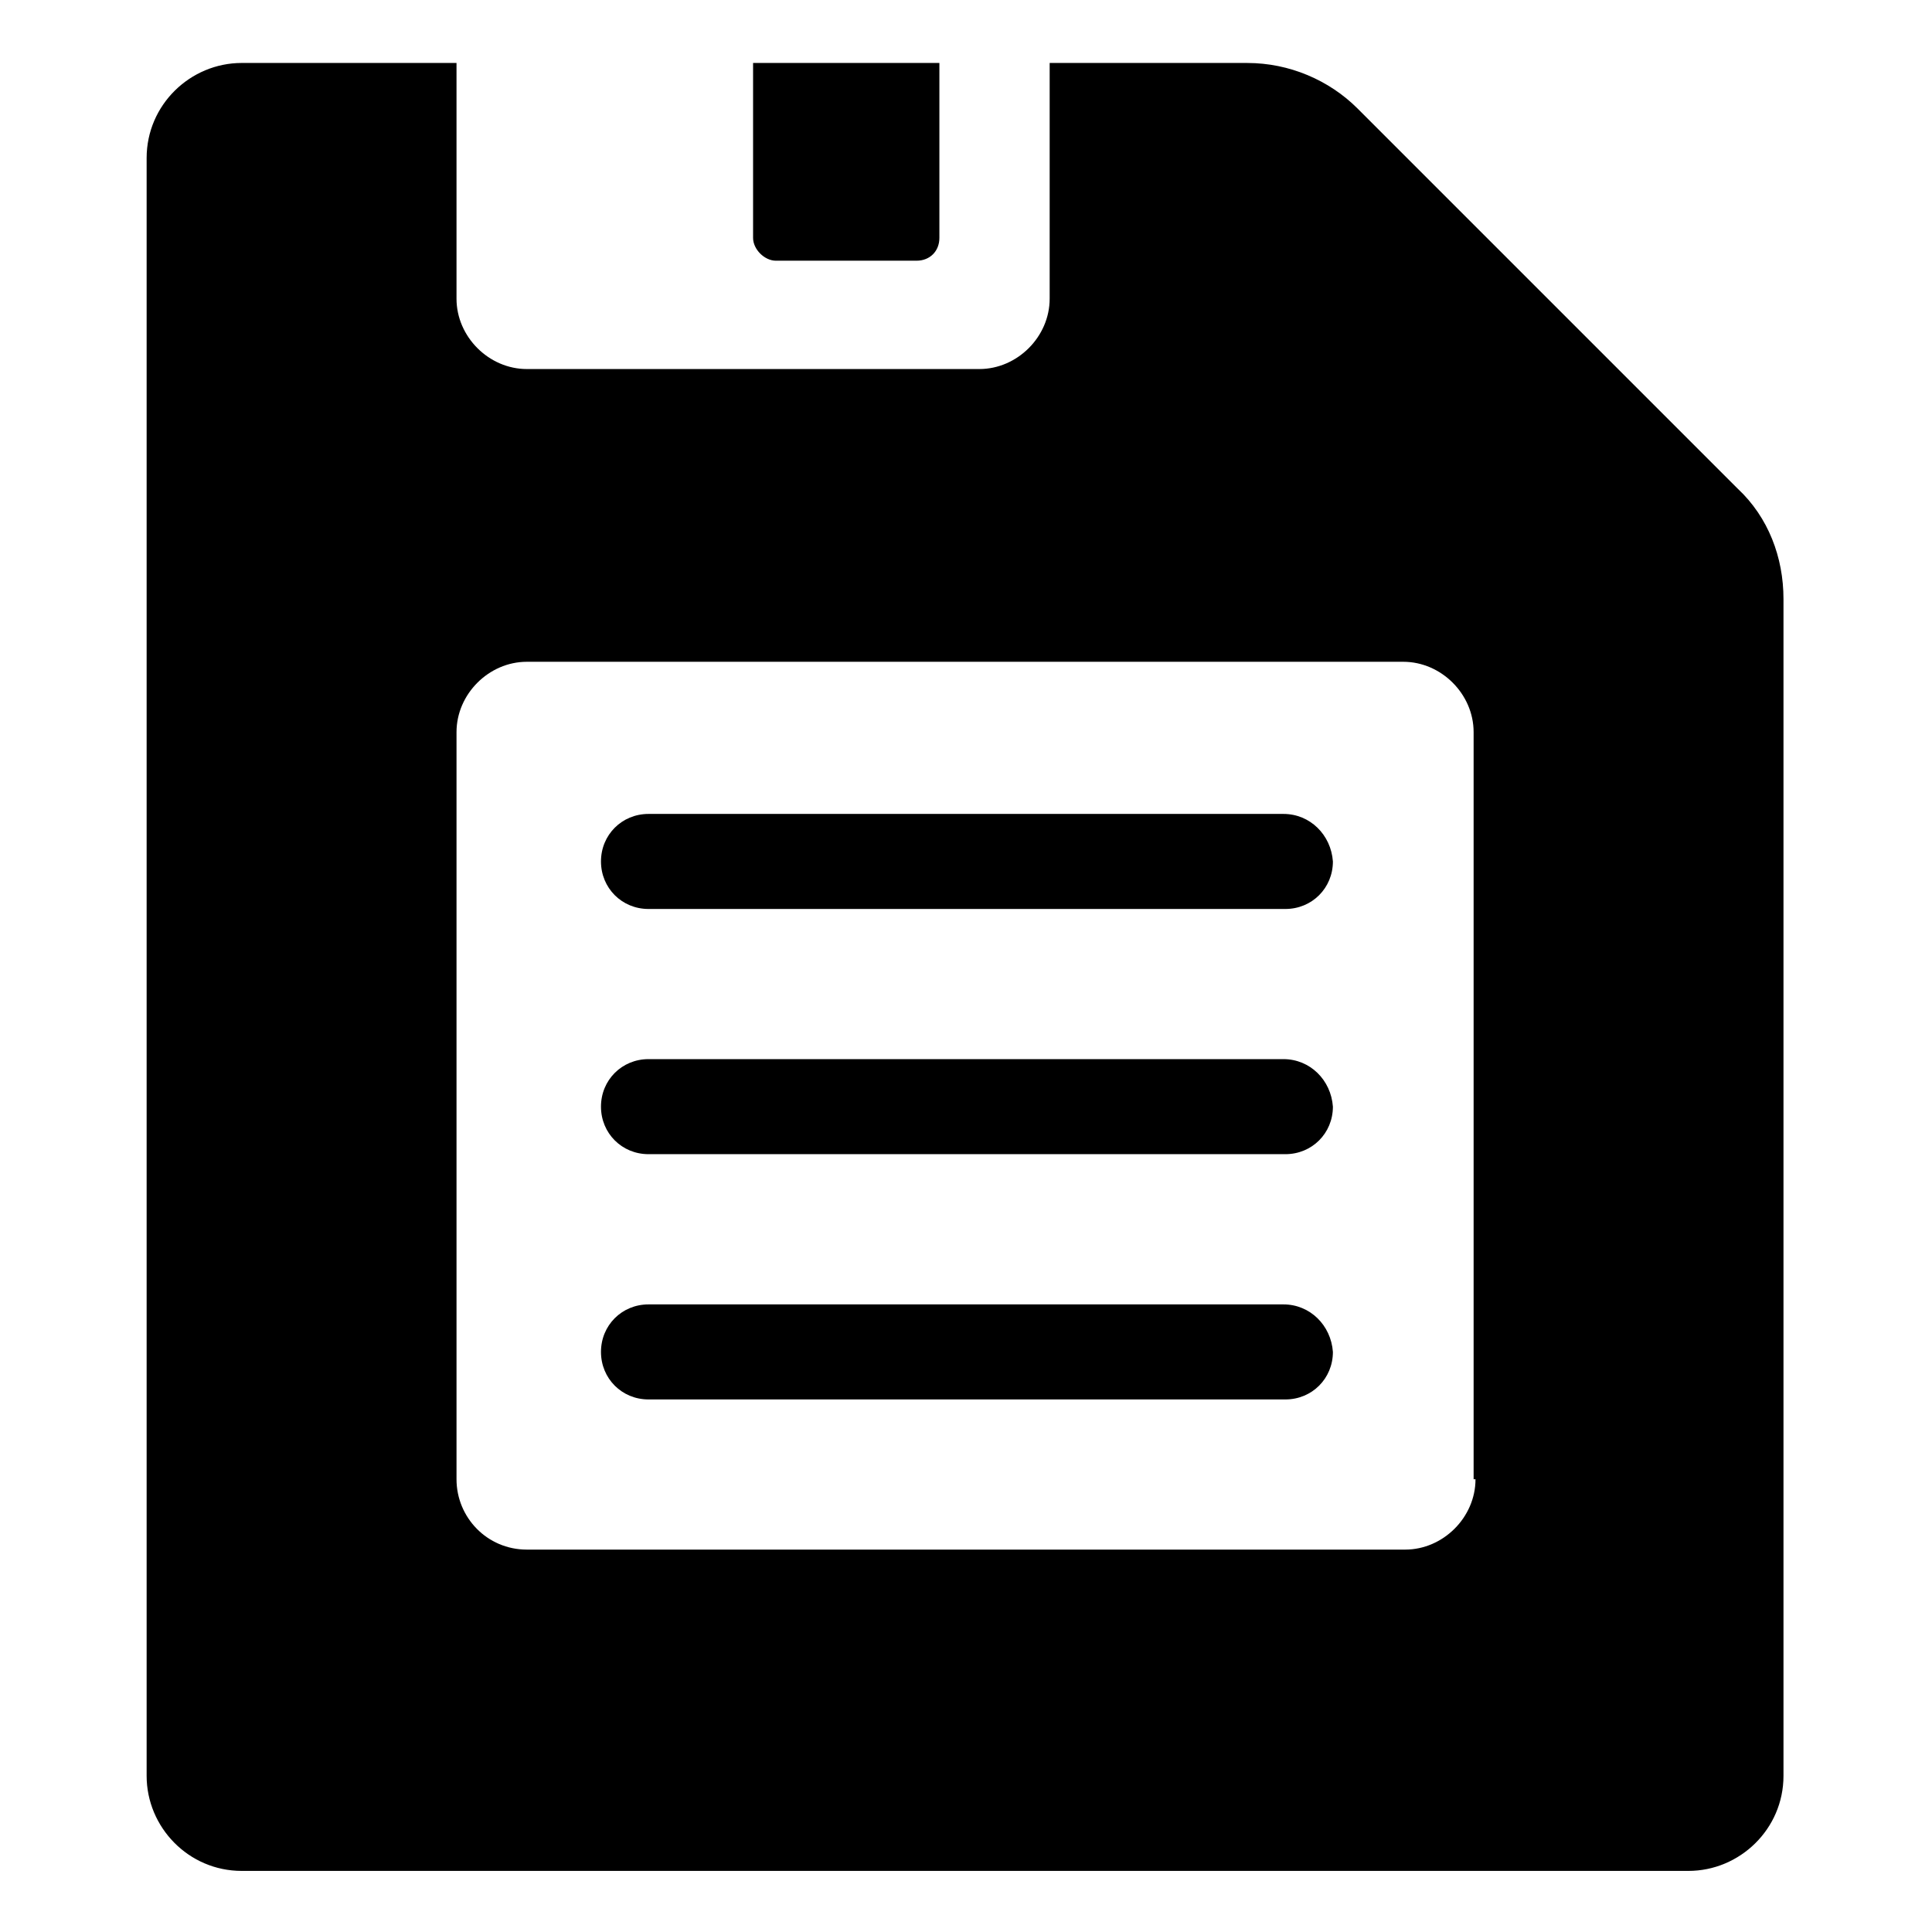
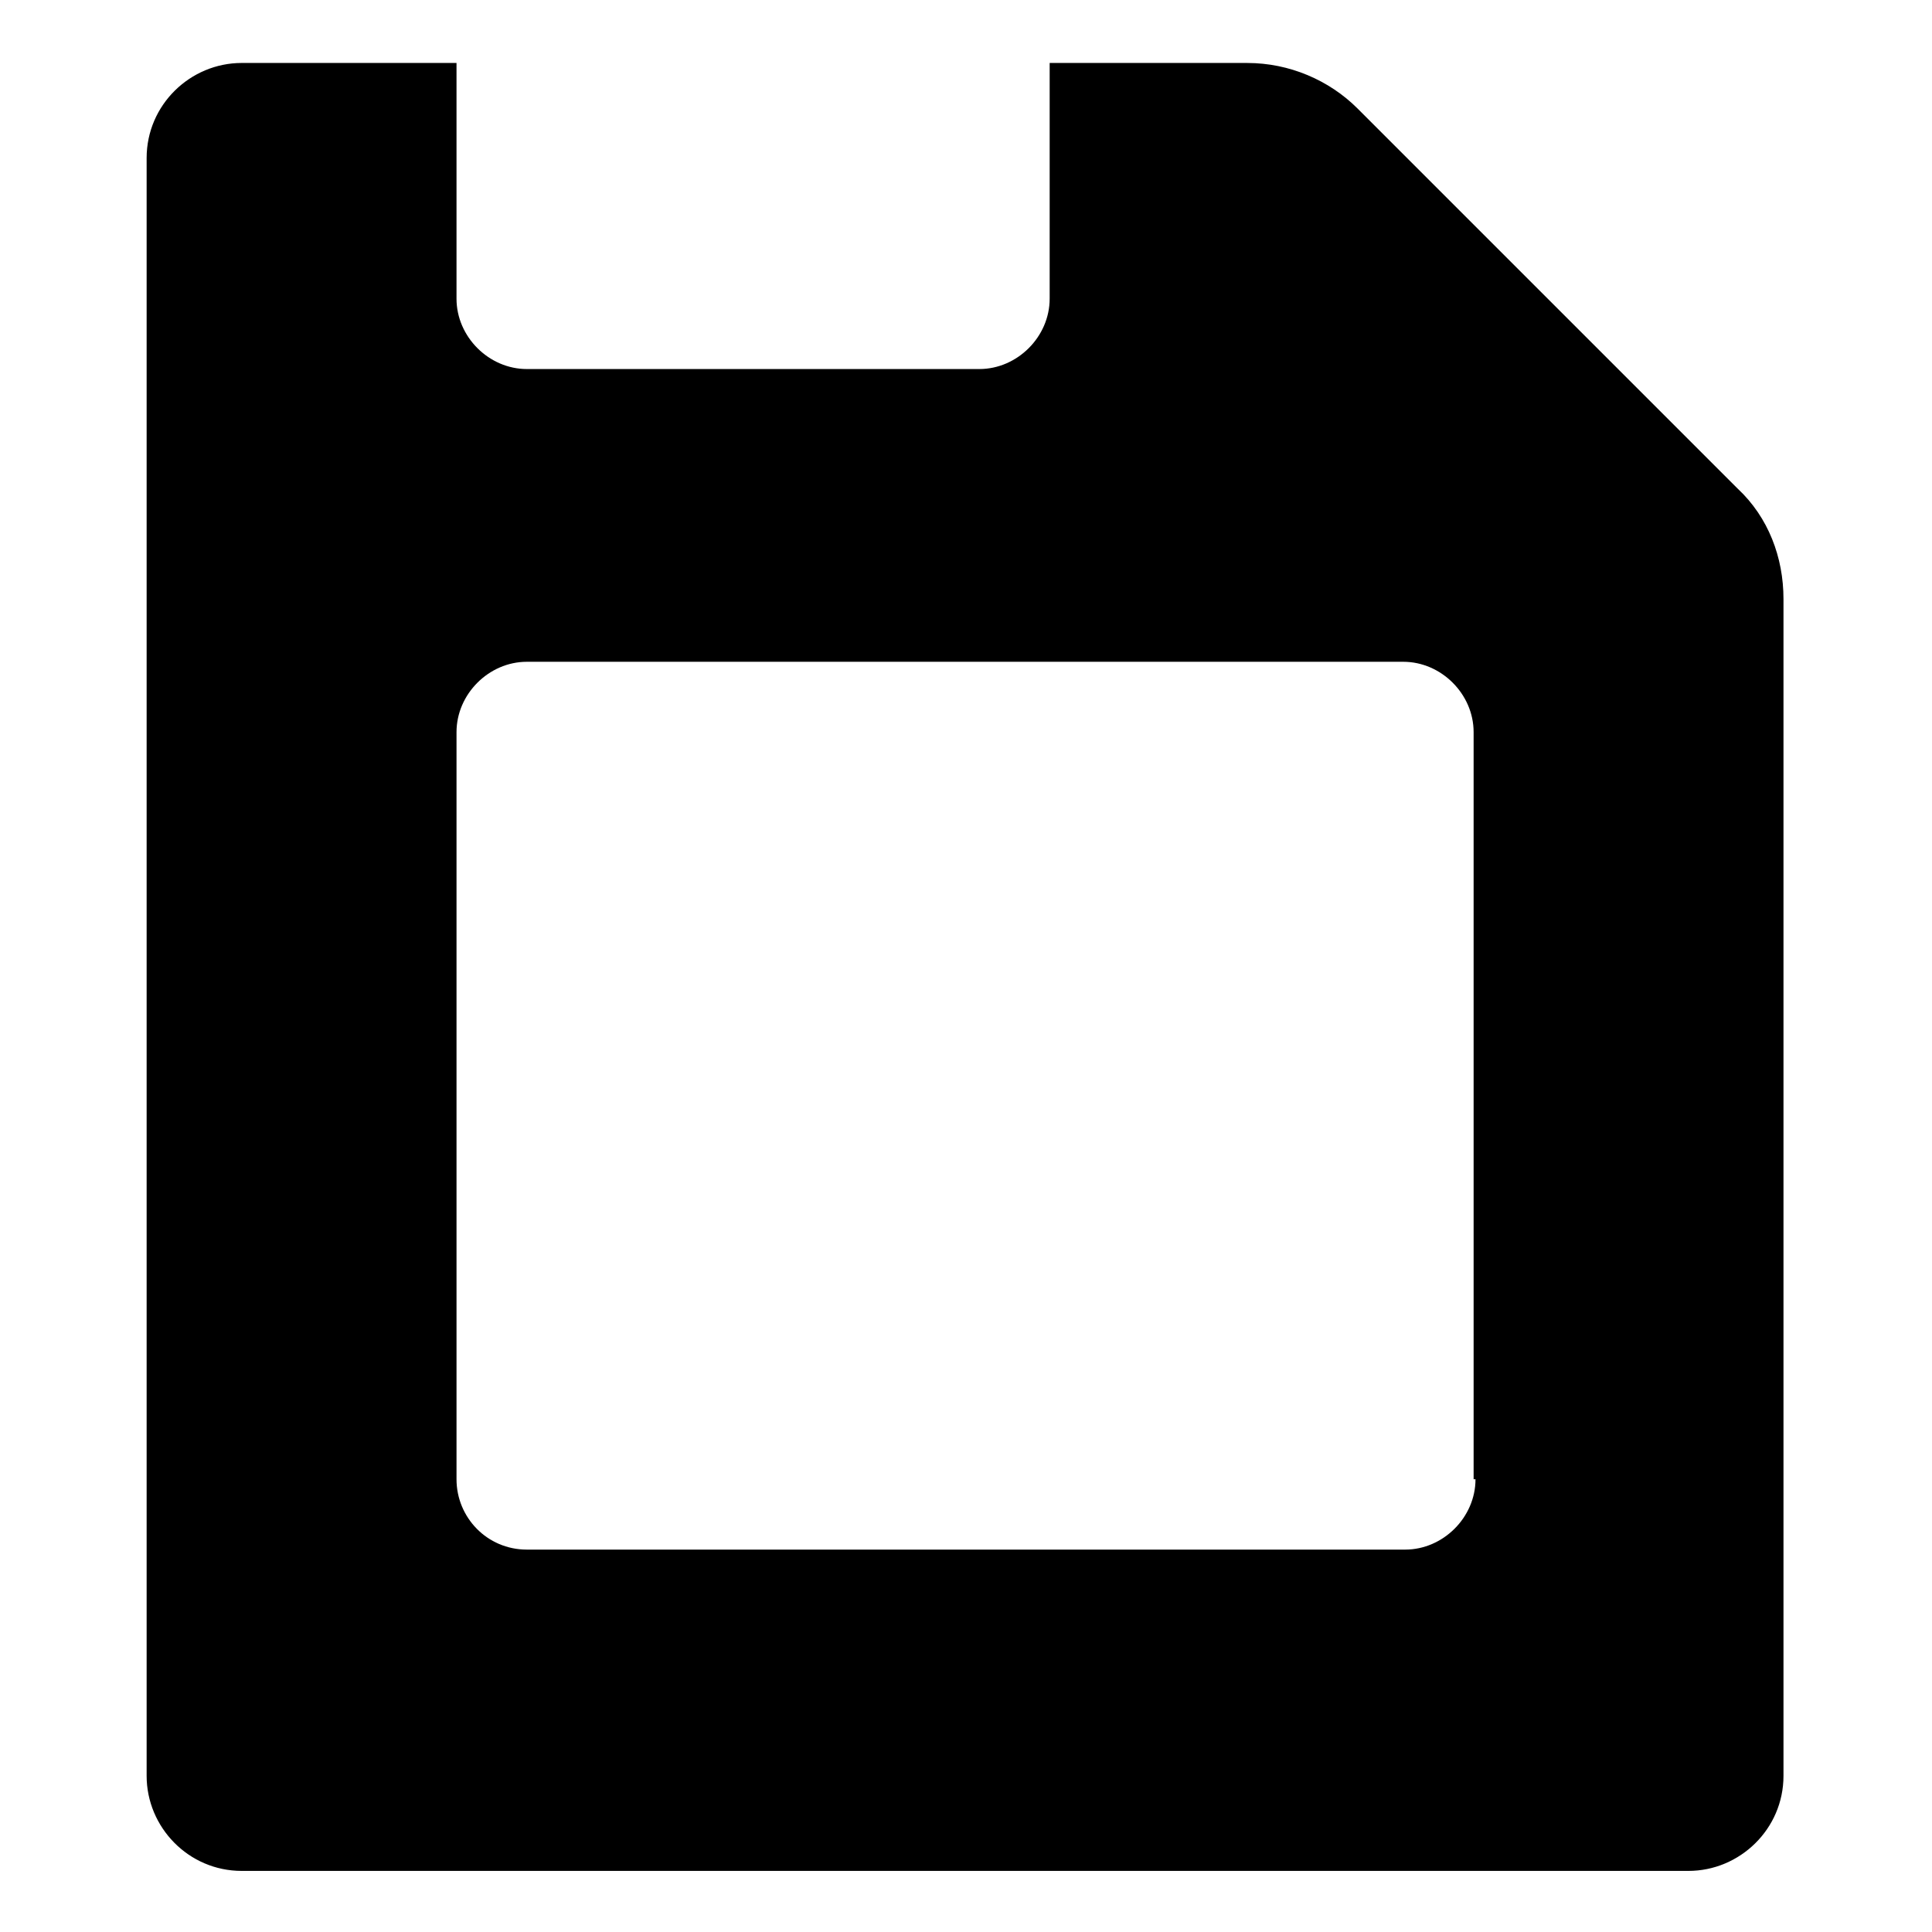
<svg xmlns="http://www.w3.org/2000/svg" fill="#000000" width="800px" height="800px" version="1.1" viewBox="144 144 512 512">
  <g>
    <path d="m604.55 273.54-100.76-100.76c-7.559-7.559-18.137-12.09-29.223-12.09l-52.395-0.004v62.473c0 10.078-8.566 18.641-18.641 18.641h-119.91c-10.078 0-18.641-8.566-18.641-18.641v-62.473h-56.93c-13.602 0-25.191 11.082-25.191 25.191v428.74c0 13.602 11.082 25.191 25.191 25.191h383.4c13.602 0 25.191-11.082 25.191-25.191v-311.86c0-11.082-4.031-21.664-12.09-29.219zm-69.527 262.48c0 10.078-8.566 18.641-18.641 18.641h-232.76c-10.578 0-18.641-8.566-18.641-18.641v-198c0-10.078 8.566-18.641 18.641-18.641h232.26c10.078 0 18.641 8.566 18.641 18.641v198z" />
-     <path d="m349.62 213.09h37.281c3.527 0 6.047-2.519 6.047-6.047v-46.352h-49.375v46.352c0 3.023 3.023 6.047 6.047 6.047z" />
-     <path d="m484.13 424.68h-168.27c-7.055 0-12.594 5.543-12.594 12.594 0 7.055 5.543 12.594 12.594 12.594h168.78c7.055 0 12.594-5.543 12.594-12.594-0.504-7.051-6.047-12.594-13.102-12.594z" />
-     <path d="m484.13 359.7h-168.27c-7.055 0-12.594 5.543-12.594 12.594 0 7.055 5.543 12.594 12.594 12.594h168.78c7.055 0 12.594-5.543 12.594-12.594-0.504-7.055-6.047-12.594-13.102-12.594z" />
-     <path d="m484.13 489.68h-168.27c-7.055 0-12.594 5.543-12.594 12.594 0 7.055 5.543 12.594 12.594 12.594h168.78c7.055 0 12.594-5.543 12.594-12.594-0.504-7.051-6.047-12.594-13.102-12.594z" />
  </g>
</svg>